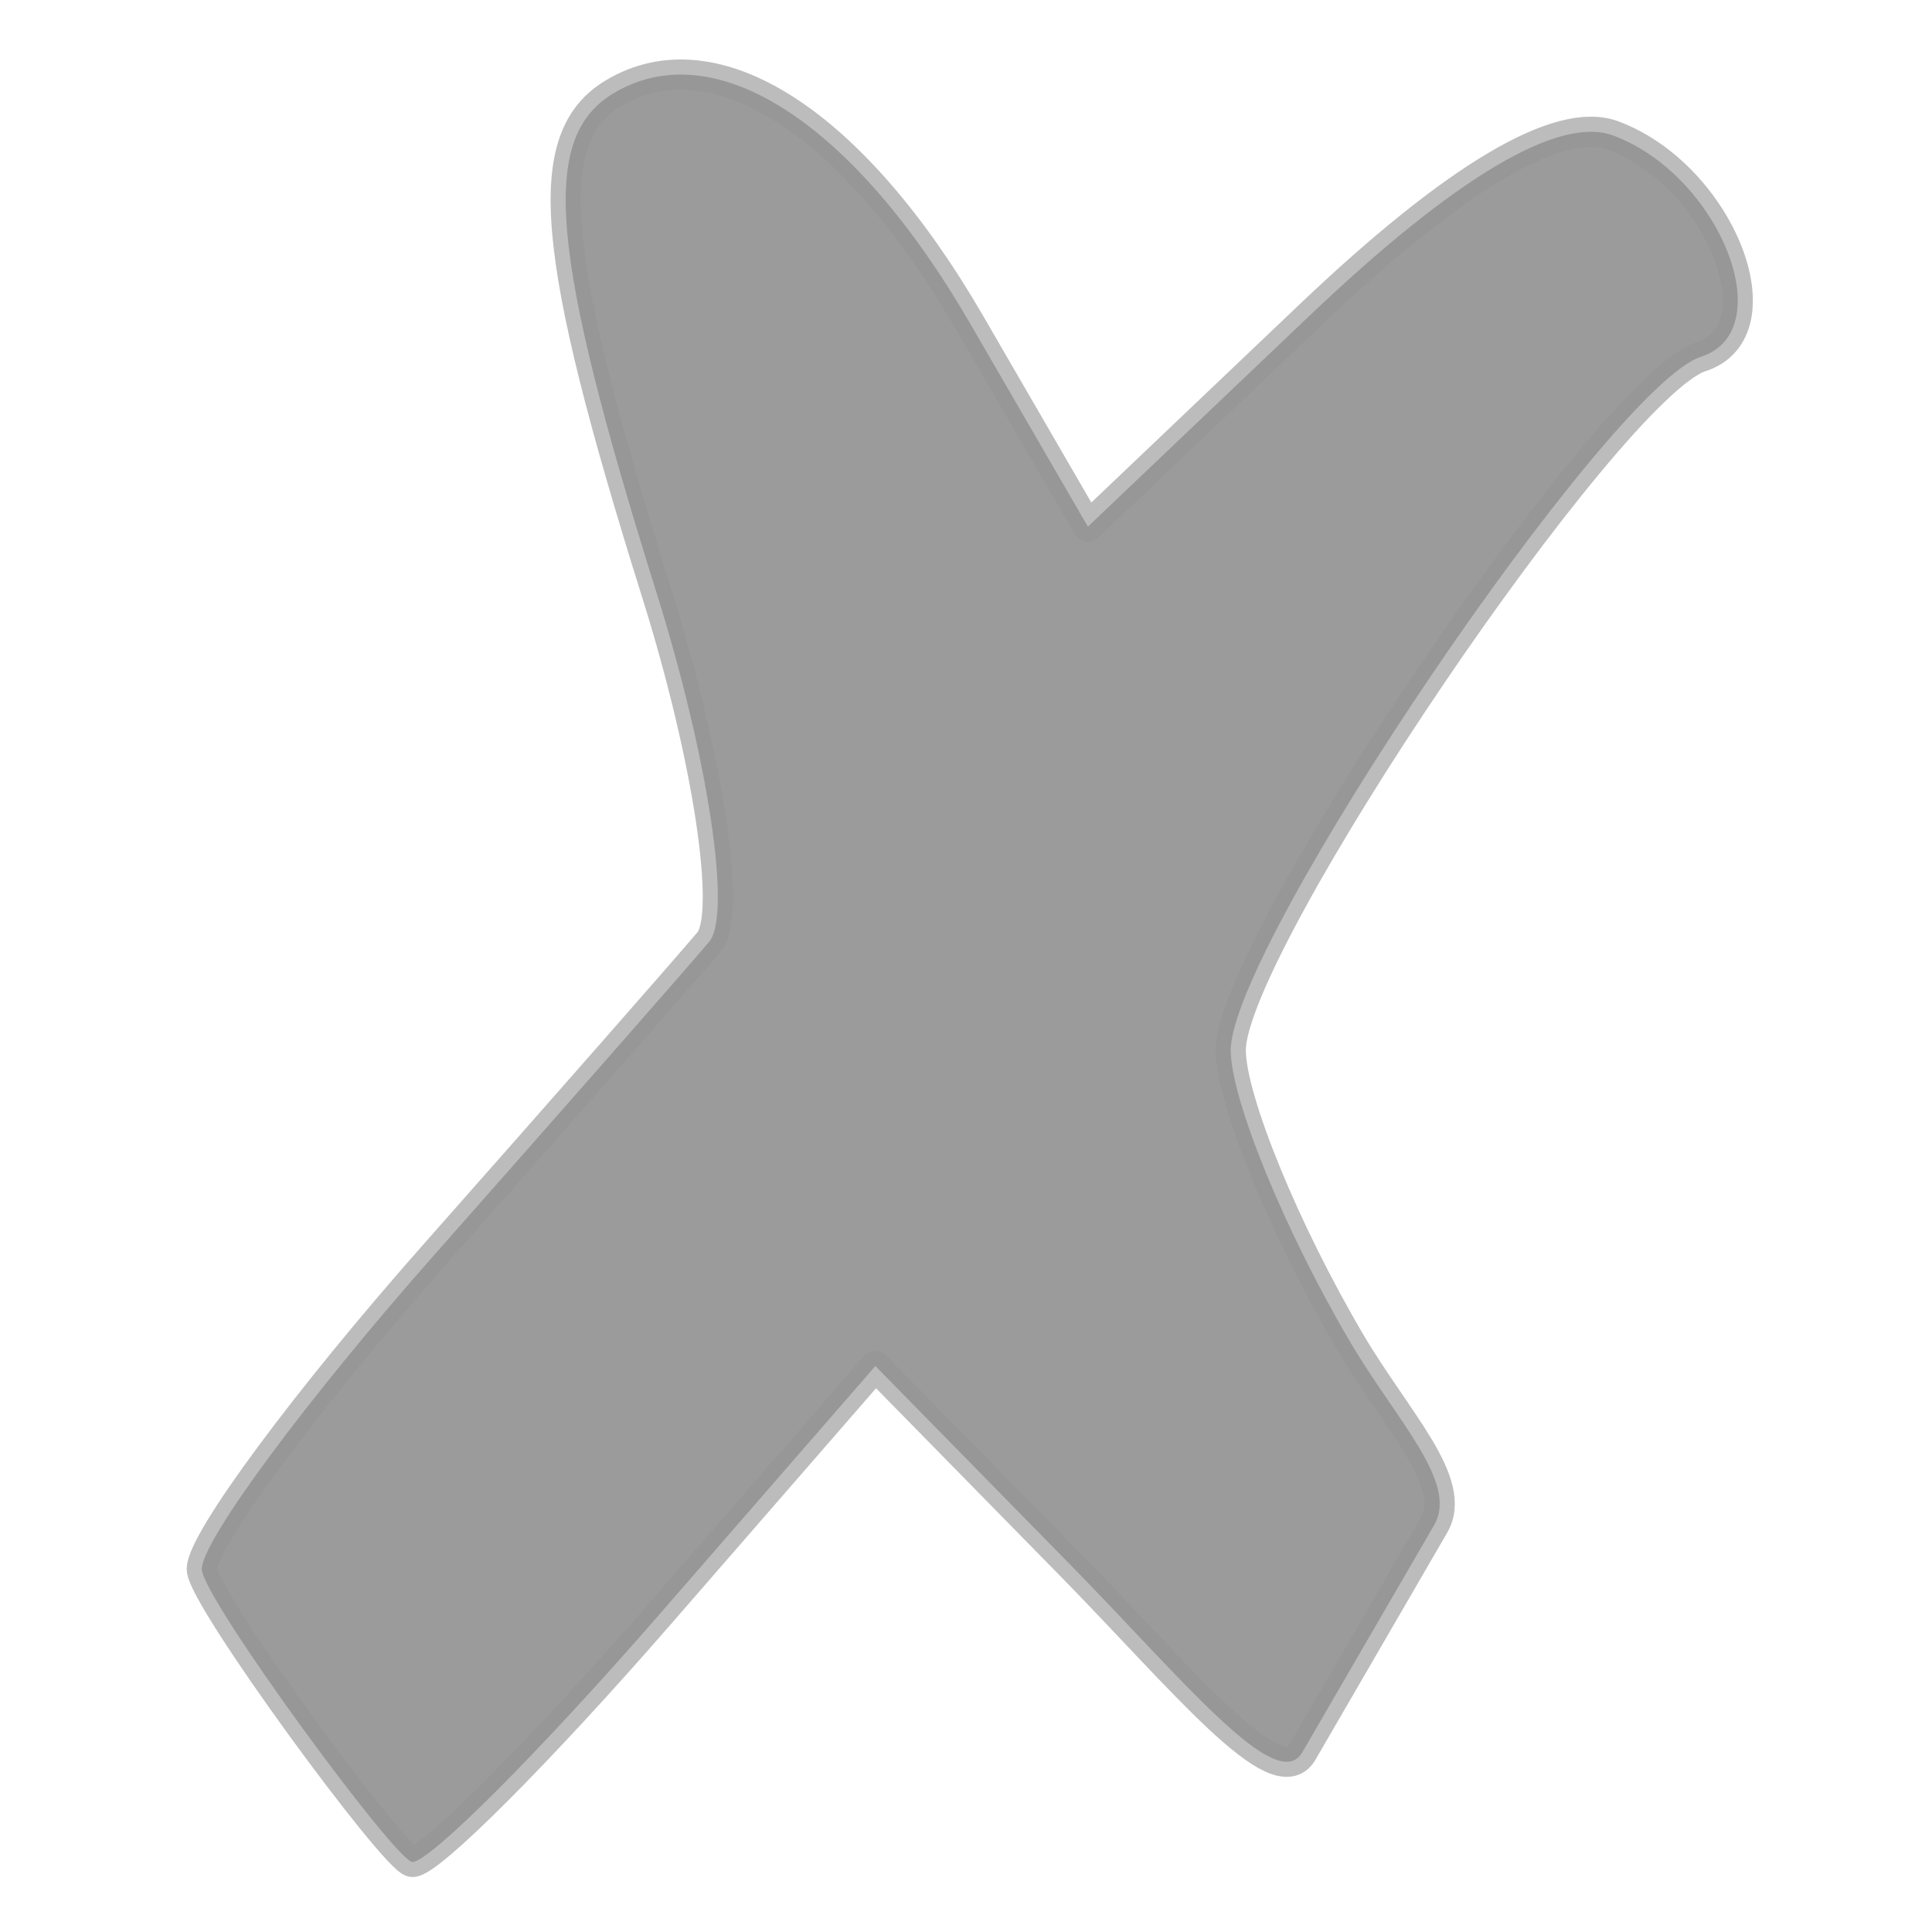
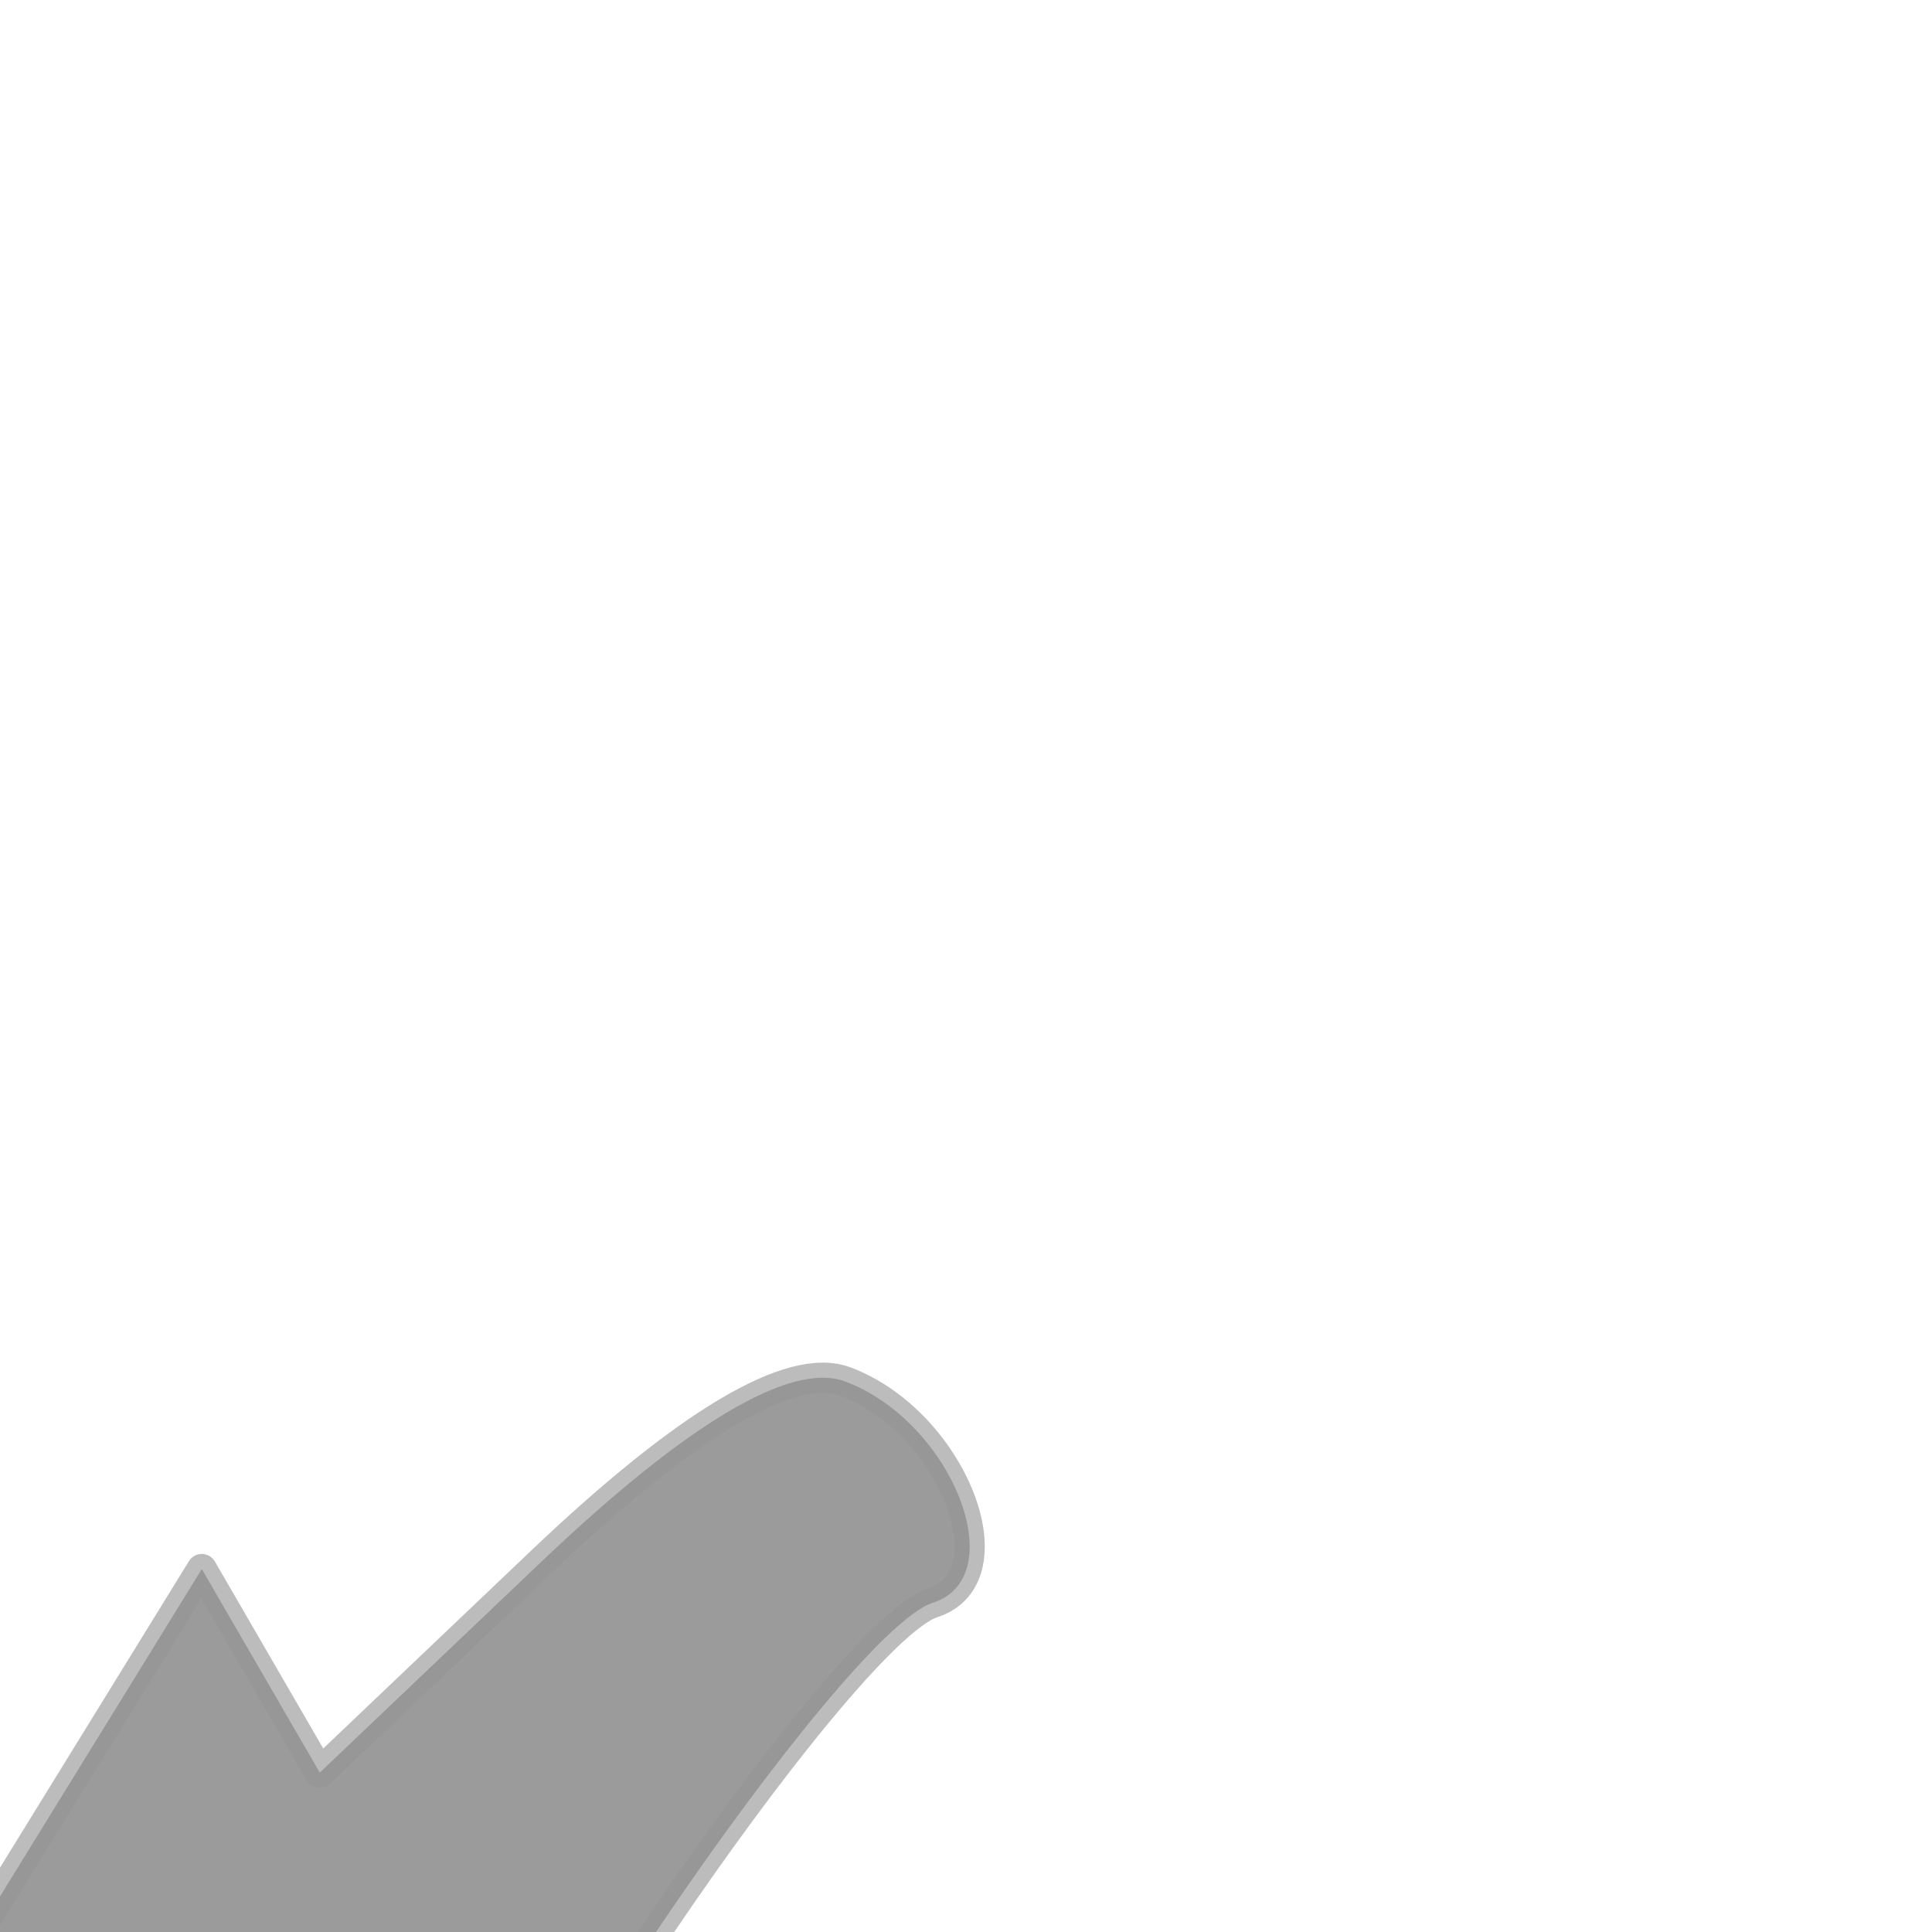
<svg xmlns="http://www.w3.org/2000/svg" width="64" height="64">
-   <path fill-opacity=".392" stroke="#949494" stroke-linejoin="round" stroke-opacity=".628" d="M6.685 51.977c0-.934 3.473-5.625 7.717-10.425 4.244-4.799 8.335-9.459 9.09-10.355.755-.896-.029-6.099-1.743-11.561-3.549-11.316-3.873-15.079-1.423-16.547 3.349-2.007 7.945.958 11.803 7.614l3.908 6.743 7.34-6.985c4.826-4.593 8.271-6.638 10.059-5.973 3.538 1.317 5.58 6.468 2.906 7.333-3.035.981-15.596 19.517-15.572 22.979.011 1.639 1.796 5.991 3.966 9.671 1.531 2.595 3.588 4.643 2.771 6.051l-4.366 7.525c-.847 1.459-3.975-2.432-7.68-6.208l-6.463-6.588-7.165 8.24c-3.941 4.532-7.62 8.217-8.176 8.188-.556-.029-6.972-8.766-6.972-9.7z" />
+   <path fill-opacity=".392" stroke="#949494" stroke-linejoin="round" stroke-opacity=".628" d="M6.685 51.977l3.908 6.743 7.34-6.985c4.826-4.593 8.271-6.638 10.059-5.973 3.538 1.317 5.58 6.468 2.906 7.333-3.035.981-15.596 19.517-15.572 22.979.011 1.639 1.796 5.991 3.966 9.671 1.531 2.595 3.588 4.643 2.771 6.051l-4.366 7.525c-.847 1.459-3.975-2.432-7.68-6.208l-6.463-6.588-7.165 8.24c-3.941 4.532-7.62 8.217-8.176 8.188-.556-.029-6.972-8.766-6.972-9.7z" />
</svg>